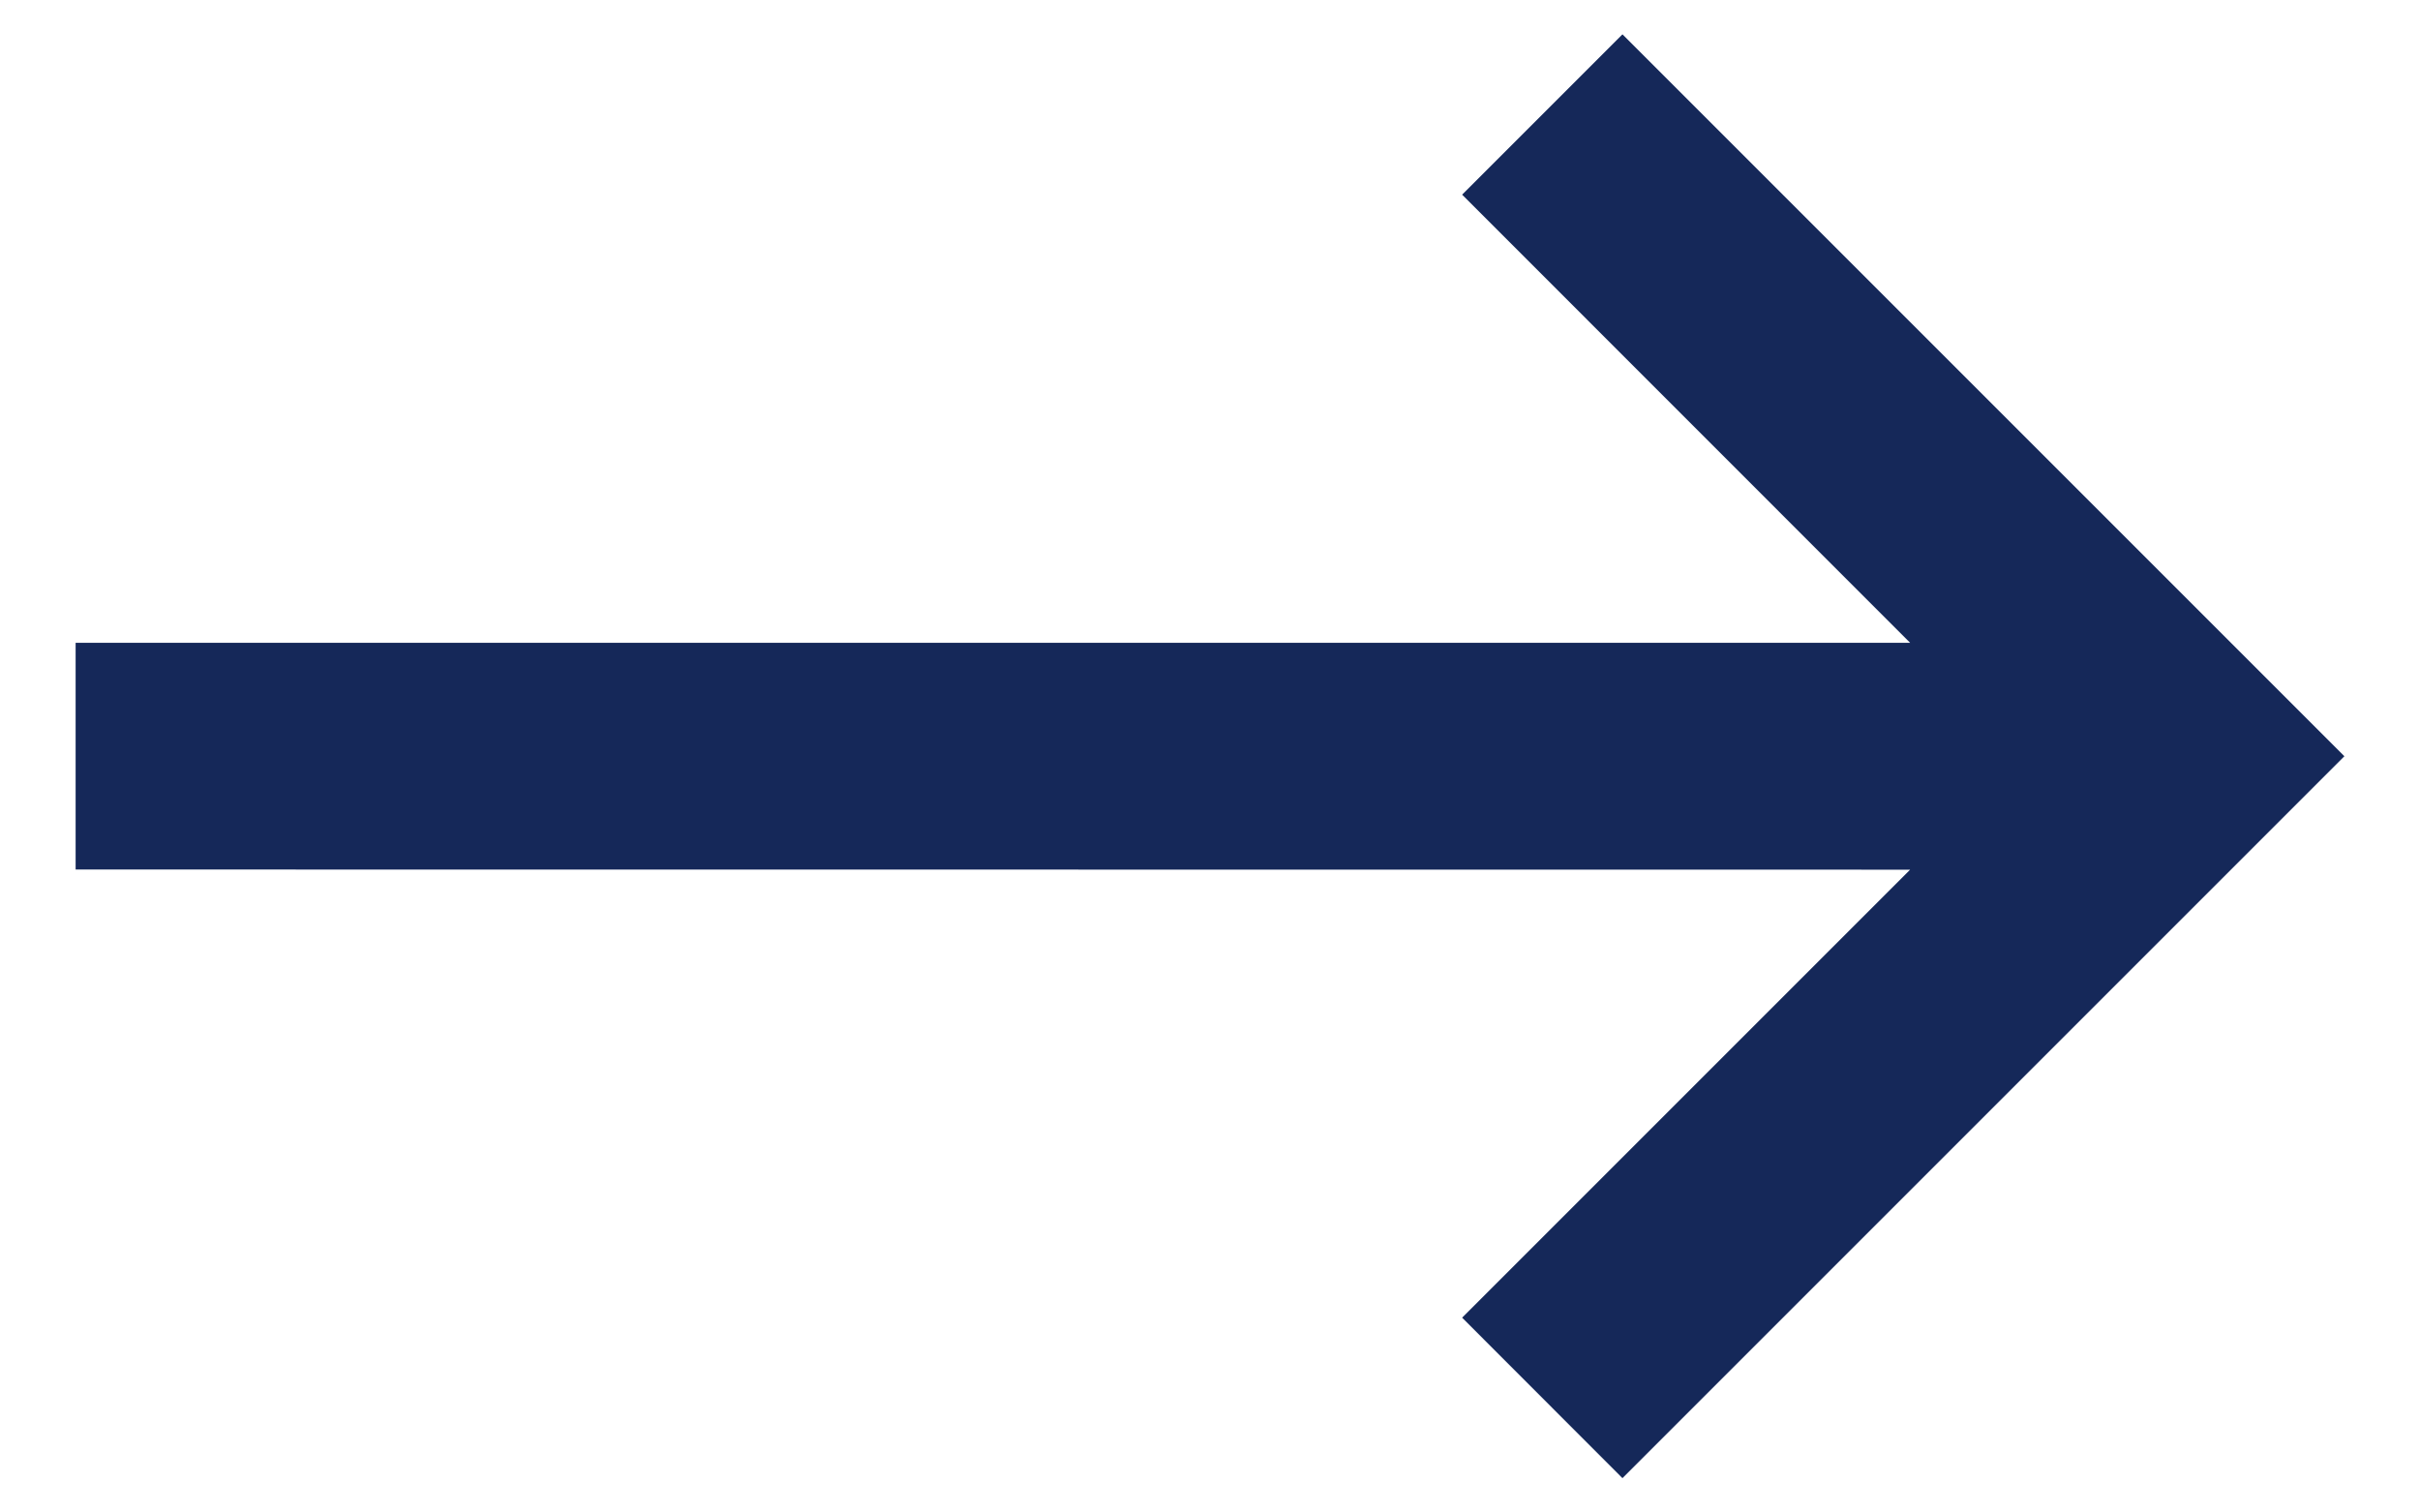
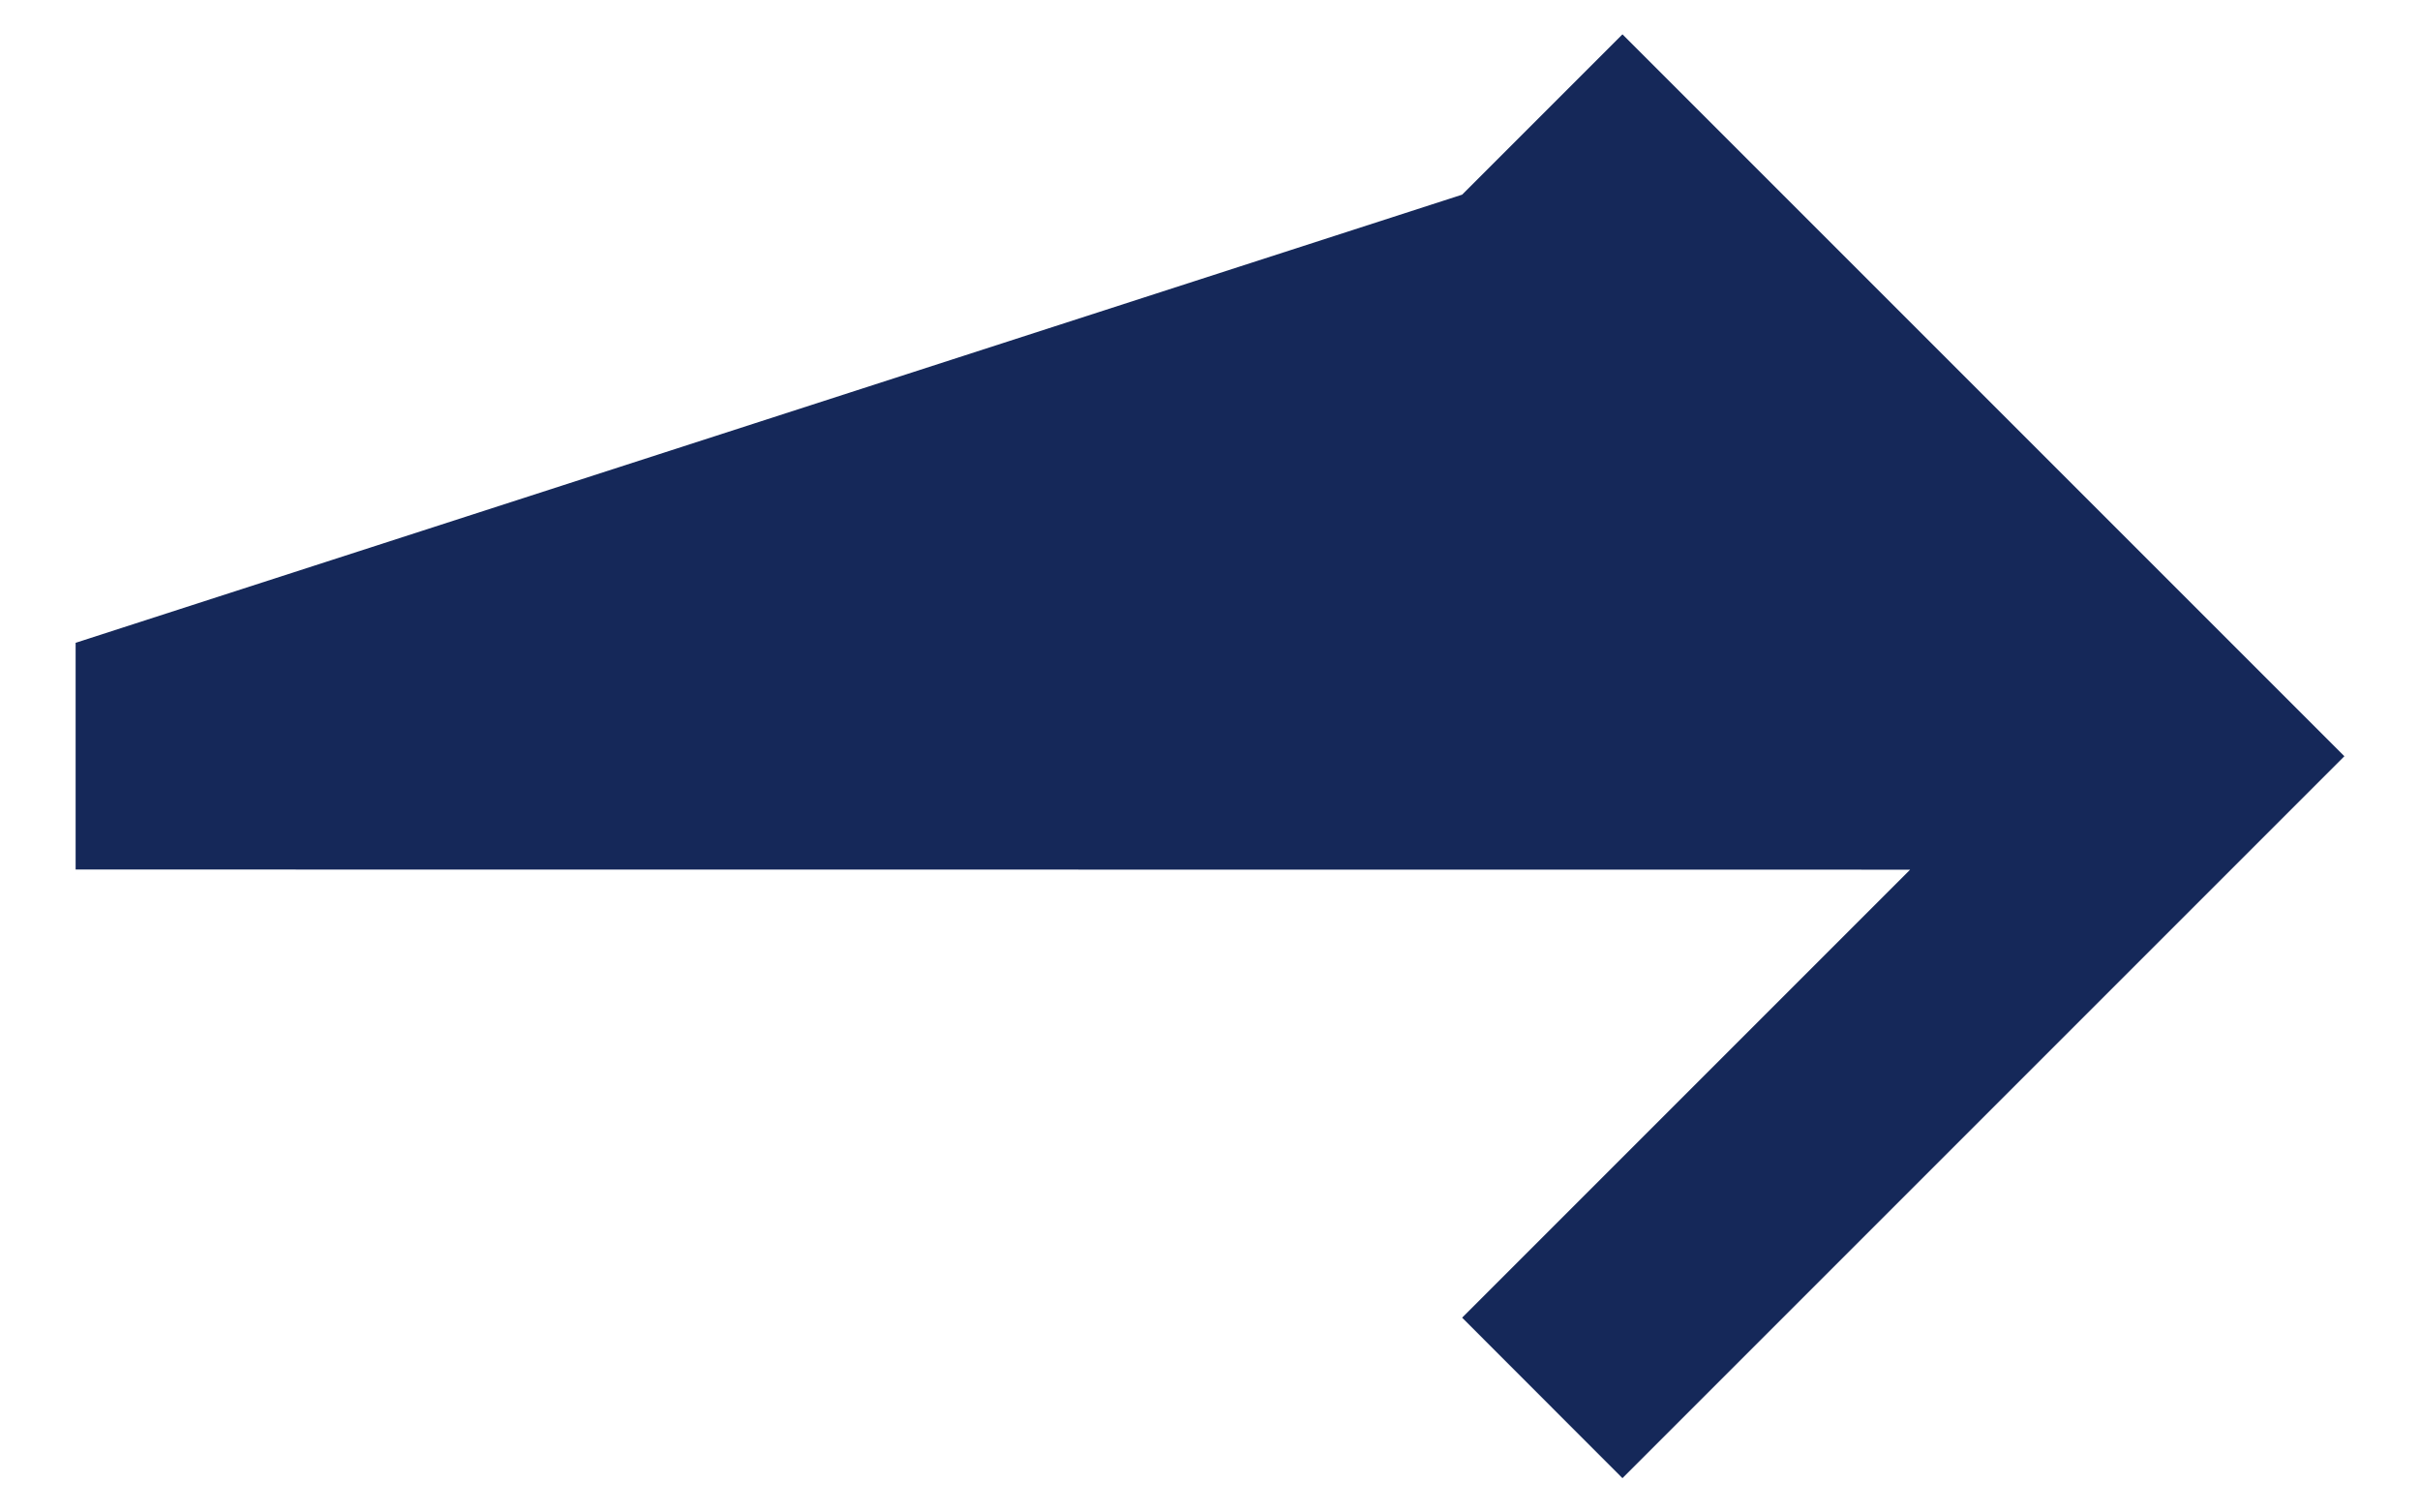
<svg xmlns="http://www.w3.org/2000/svg" width="16" height="10" viewBox="0 0 16 10" fill="none">
-   <path d="M0.5 5.749L0.5 4.25H12.629L9.667 1.287L10.727 0.227L15.5 5L10.727 9.773L9.667 8.712L12.629 5.75L0.5 5.749Z" fill="#152859" />
+   <path d="M0.5 5.749L0.5 4.25L9.667 1.287L10.727 0.227L15.5 5L10.727 9.773L9.667 8.712L12.629 5.75L0.5 5.749Z" fill="#152859" />
</svg>